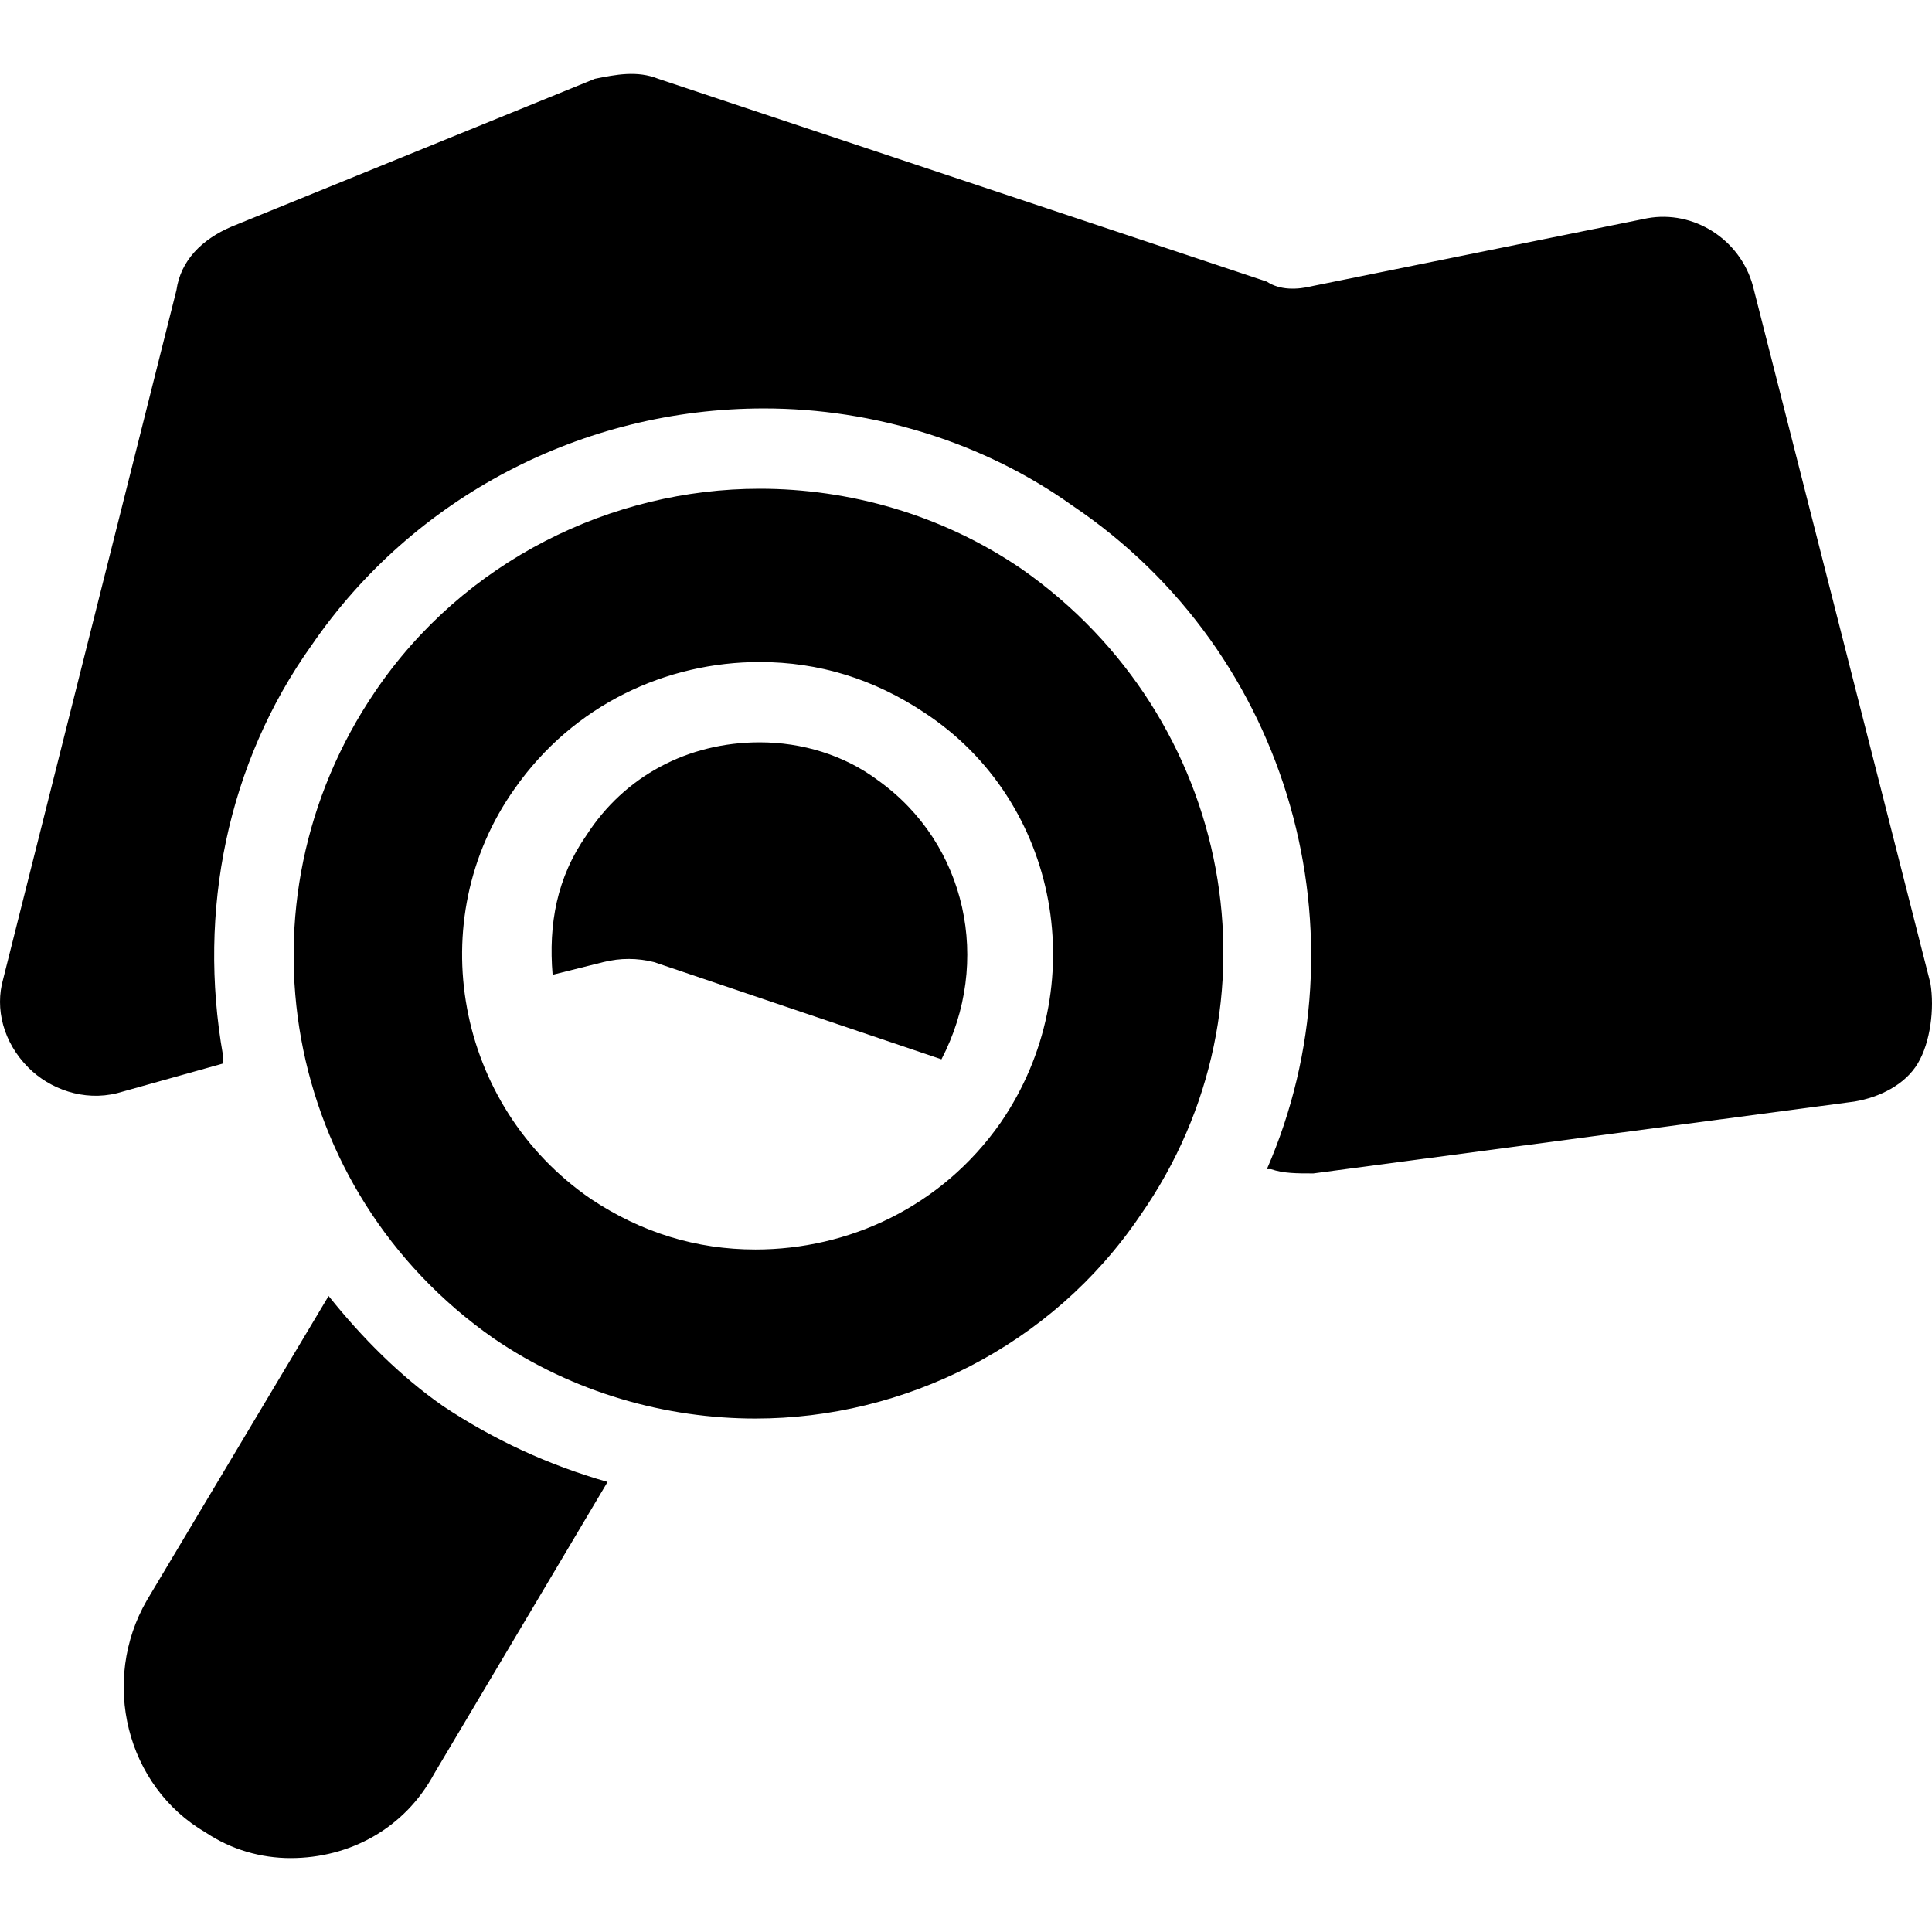
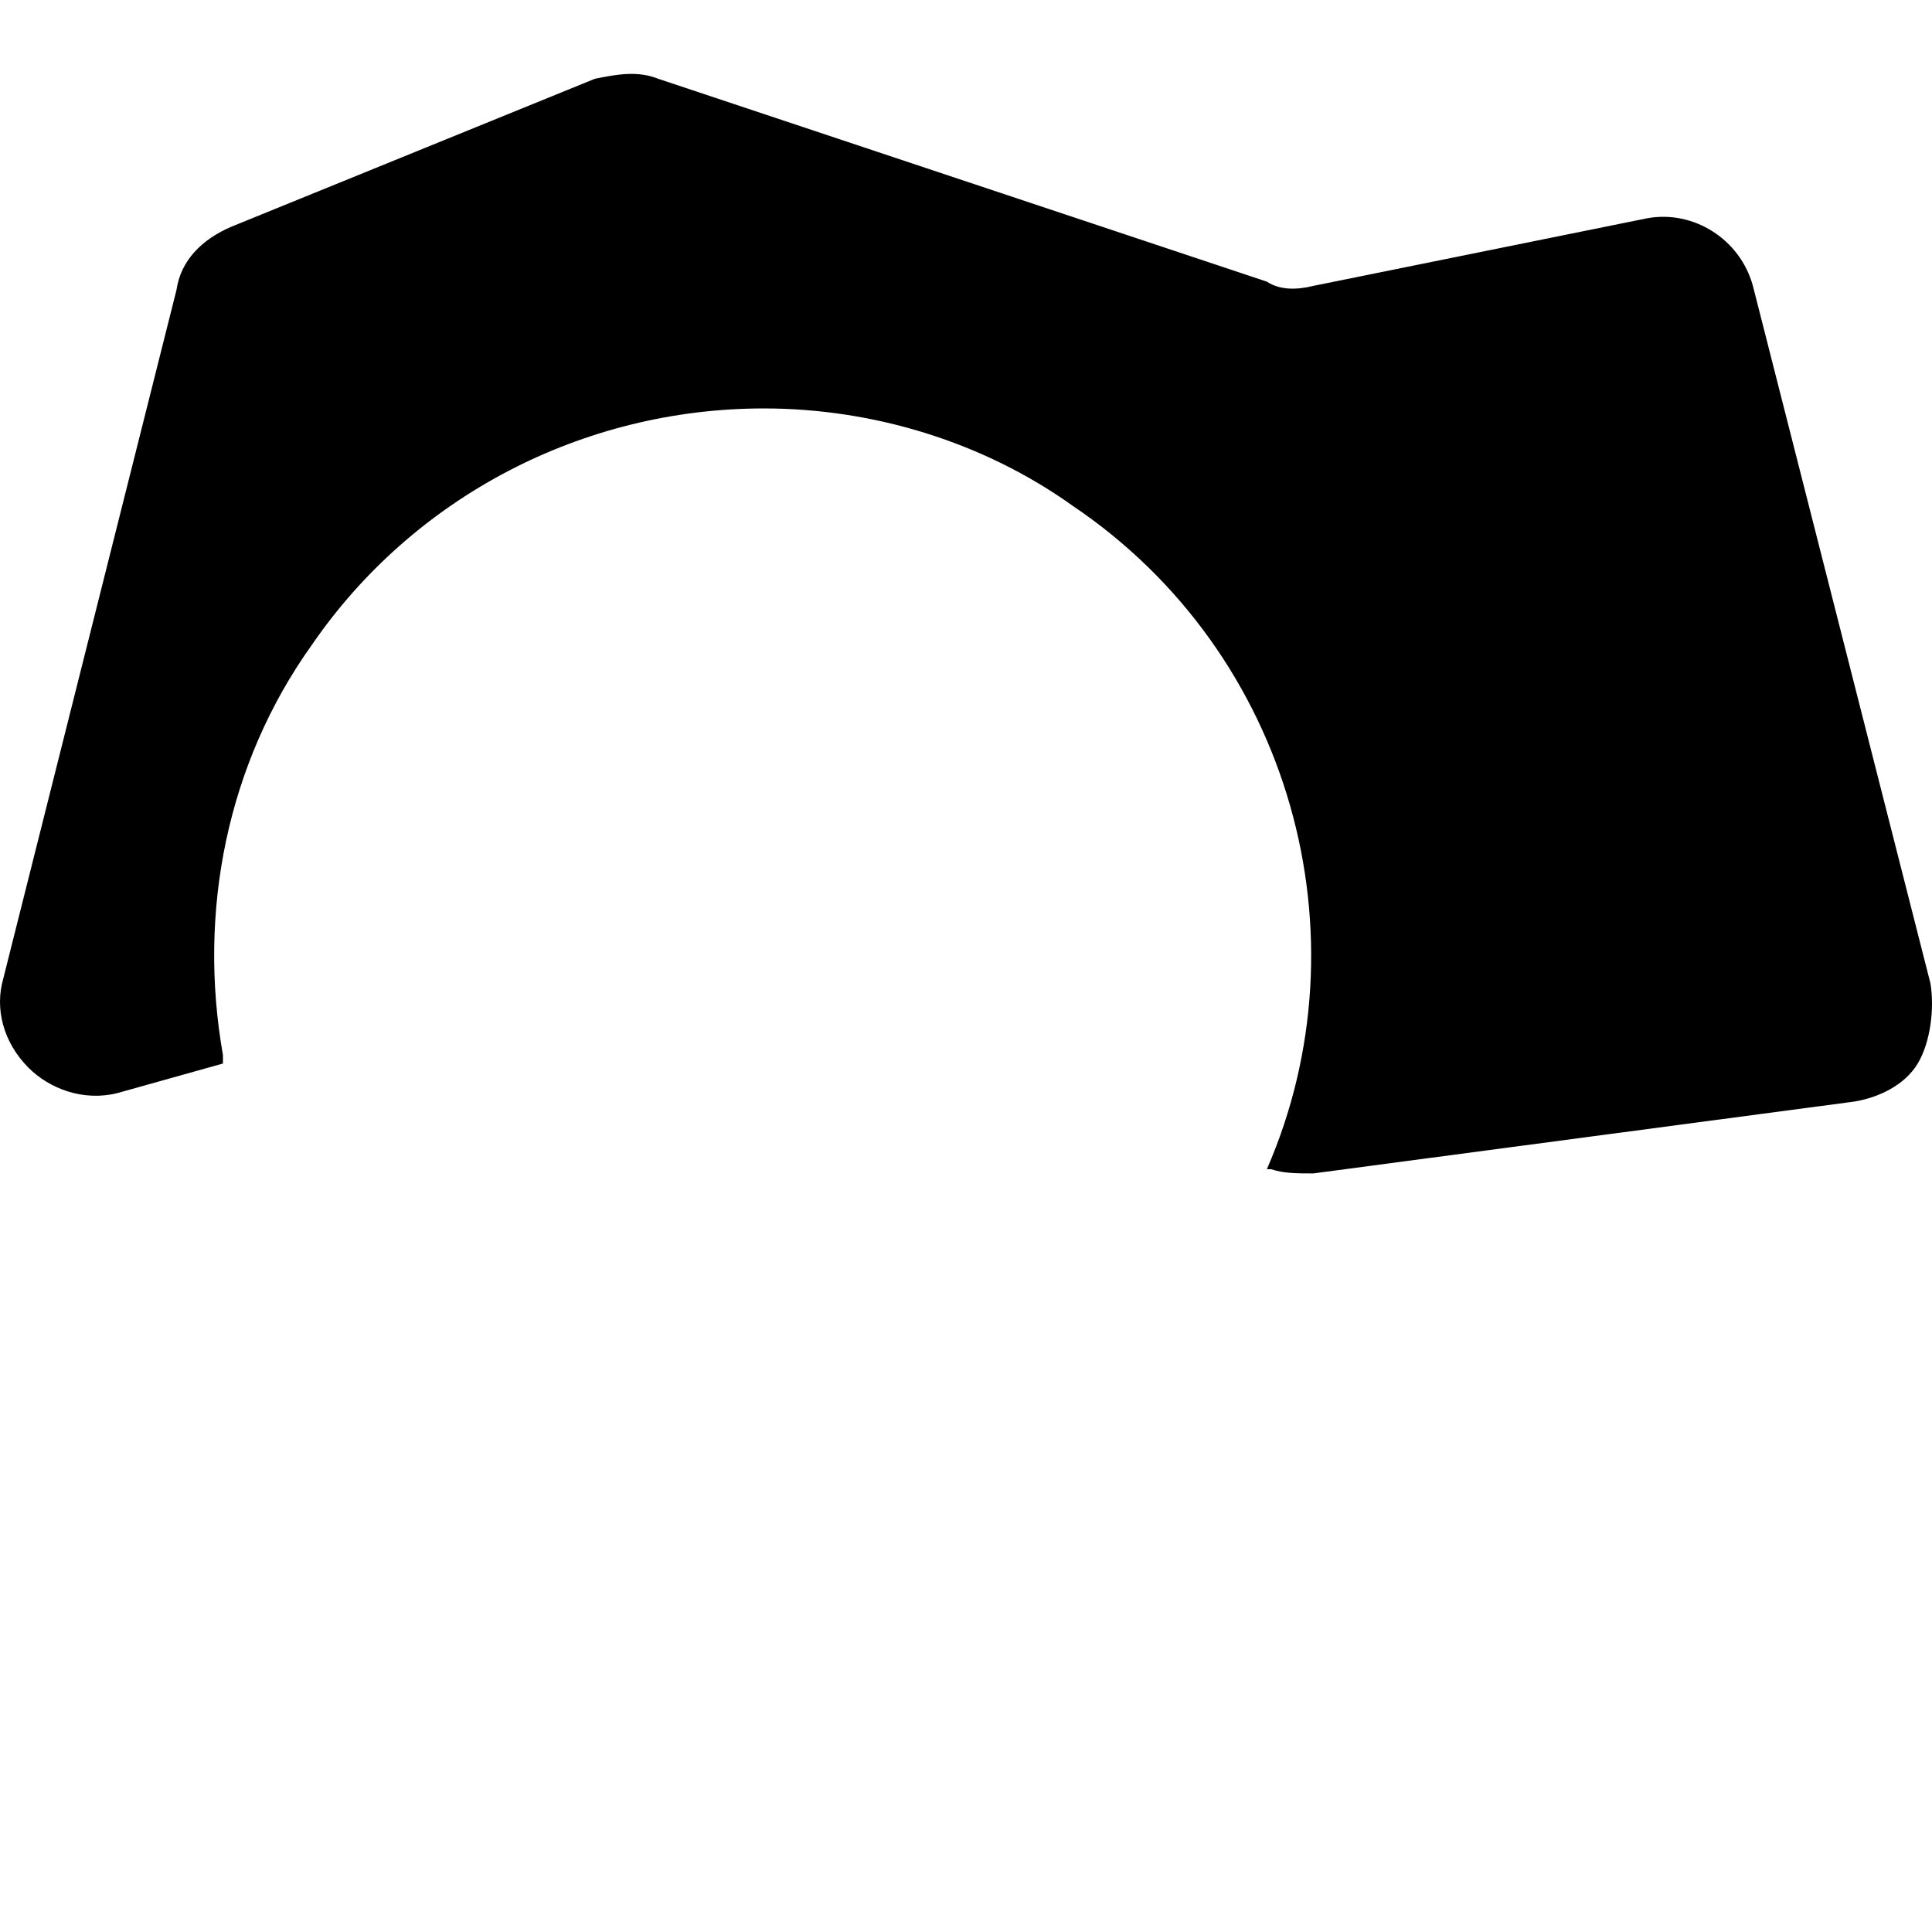
<svg xmlns="http://www.w3.org/2000/svg" fill="#000000" version="1.1" id="Capa_1" width="800px" height="800px" viewBox="0 0 582.835 582.835" xml:space="preserve">
  <g>
    <g id="Layer_1_15_">
      <g>
        <path d="M582.356,296.616l-53.55-210.375c-3.825-14.025-17.851-22.95-31.875-20.4l-100.726,20.4     c-5.1,1.275-10.199,1.275-14.024-1.275l-183.6-61.2c-6.375-2.55-12.75-1.275-19.125,0L69.807,68.391     c-8.925,3.825-15.3,10.2-16.575,19.125L0.957,295.341c-2.55,8.926,0,19.125,7.65,26.775c6.375,6.375,16.575,10.2,26.775,7.65     l31.875-8.926c0-1.274,0-1.274,0-2.55c-7.65-43.35,1.275-87.975,26.775-123.675c30.6-44.625,81.6-71.4,136.425-71.4     c33.15,0,66.3,10.2,93.075,29.325c66.3,44.625,89.25,130.05,58.65,200.175h1.274c3.825,1.275,7.65,1.275,12.75,1.275     l163.2-21.675c7.65-1.275,15.3-5.101,19.125-11.476S583.632,304.267,582.356,296.616z" />
-         <path d="M264.881,235.416c-10.2-7.65-22.95-11.475-35.7-11.475c-21.675,0-40.8,10.2-52.275,28.05     c-8.925,12.75-11.475,26.775-10.2,42.075l15.3-3.825c5.1-1.275,10.2-1.275,15.3,0l86.7,29.325     C299.307,290.241,291.656,254.541,264.881,235.416z" />
-         <path d="M99.131,390.966l-54.825,91.801c-14.025,24.225-6.375,56.1,17.85,70.125c7.65,5.1,16.575,7.649,25.5,7.649     c17.85,0,34.425-8.925,43.35-25.5l52.275-87.975c-17.85-5.101-34.425-12.75-49.725-22.95     C120.807,415.191,109.332,403.716,99.131,390.966z" />
-         <path d="M308.231,171.666c-24.225-16.575-52.275-24.225-79.05-24.225c-44.625,0-89.25,21.675-116.025,61.2     c-43.35,63.75-28.05,150.45,35.7,195.075c24.225,16.575,52.275,24.226,79.05,24.226c44.625,0,89.25-21.675,116.025-61.2     C388.557,302.991,371.981,216.291,308.231,171.666z M301.856,338.691c-17.85,25.5-45.9,38.25-73.95,38.25     c-17.85,0-34.425-5.101-49.725-15.3c-40.8-28.051-51-84.15-22.95-123.675c17.85-25.5,45.9-38.25,73.95-38.25     c17.85,0,34.425,5.1,49.725,15.3C319.706,241.791,329.906,297.892,301.856,338.691z" />
      </g>
    </g>
  </g>
</svg>